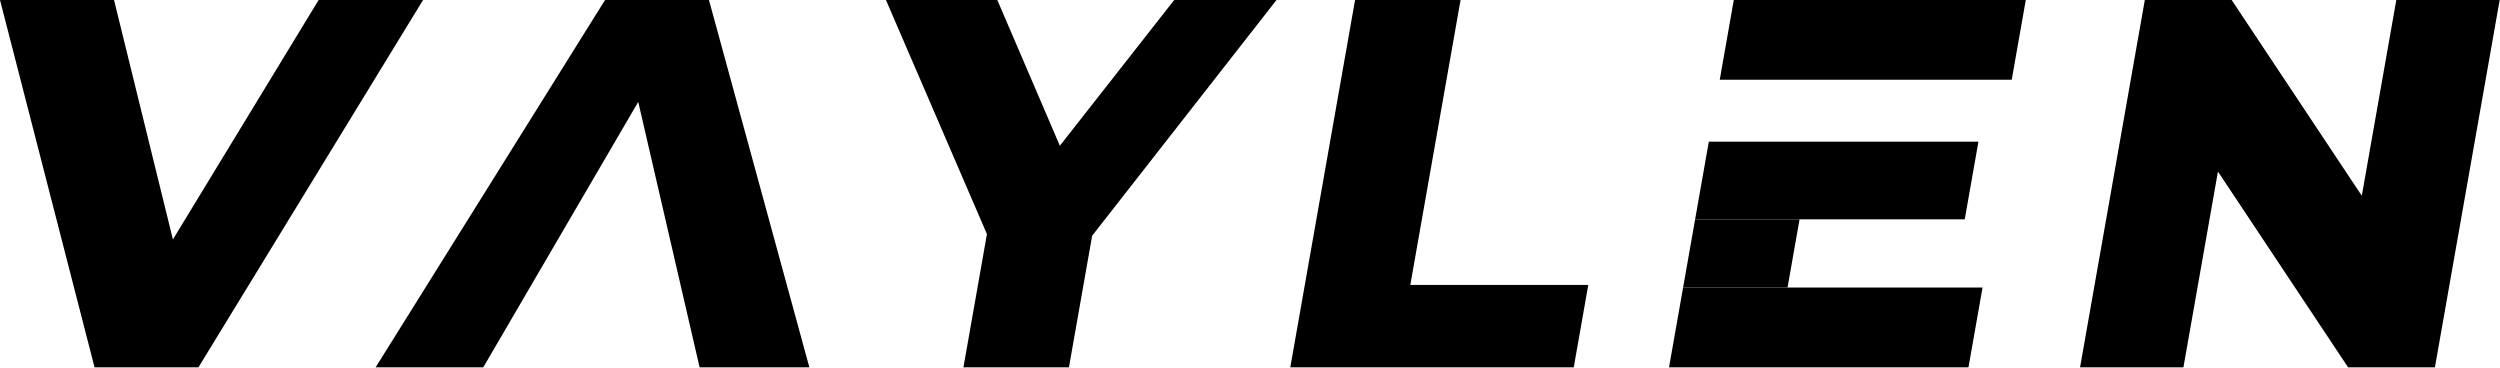
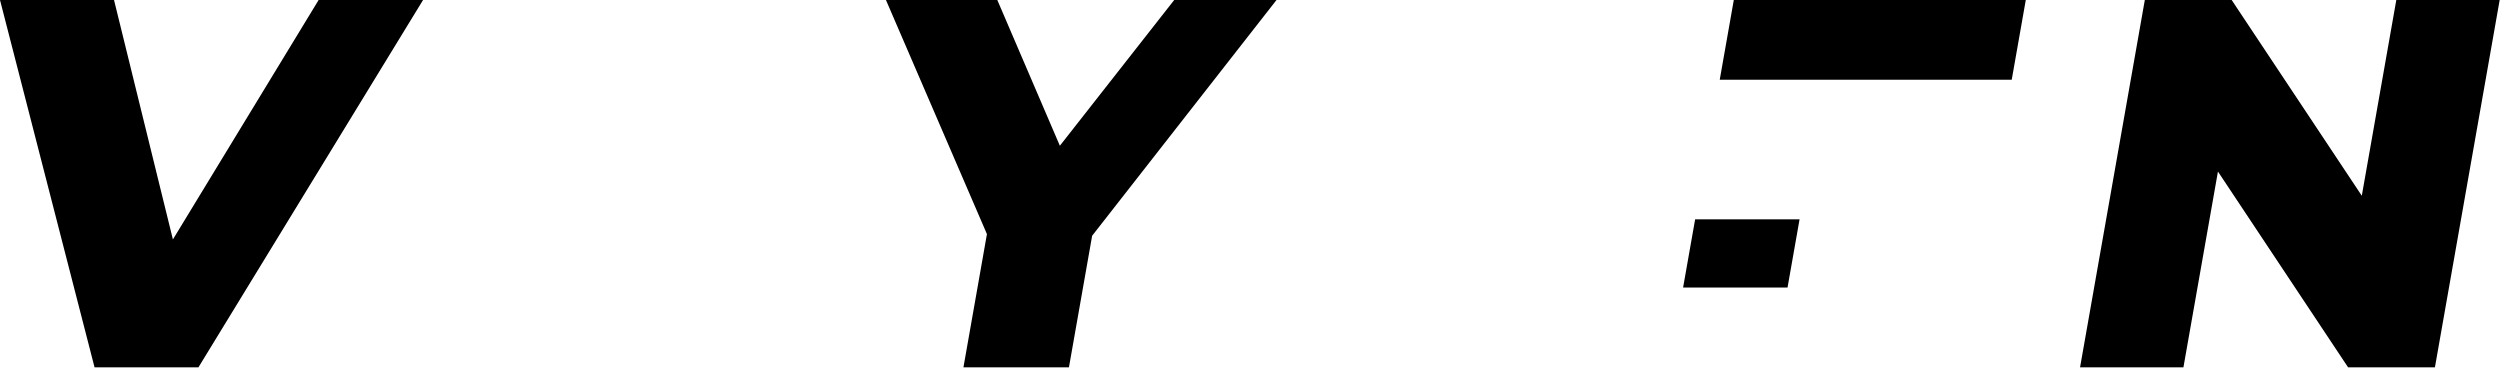
<svg xmlns="http://www.w3.org/2000/svg" width="2346" height="345" viewBox="0 0 2346 345" fill="none">
  <path d="M88.723 344.683L0 0H107L180.385 298.397H117.385L299 0H397L186.223 344.683H88.723Z" fill="black" />
-   <path d="M352.504 344.683L567.781 0H665.281L759.504 344.683H656.504L587.859 47.763H626.859L453.504 344.683H352.504Z" fill="black" />
  <path d="M904.098 344.683L929.798 198.931L942.466 257.527L831.375 0H935.875L1015.97 186.621H955.469L1101.88 0H1197.88L996.466 257.527L1028.8 198.931L1003.1 344.683H904.098Z" fill="black" />
-   <path d="M1210.81 344.683L1271.59 0H1370.59L1323.44 267.375H1490.44L1476.81 344.683H1210.81Z" fill="black" />
  <path d="M1951.93 344.683L2012.7 0H2094.2L2246.74 229.46H2208.24L2248.7 0H2345.7L2284.93 344.683H2203.43L2050.89 115.223H2089.39L2048.93 344.683H1951.93Z" fill="black" />
  <path d="M1627 0H1901L1887.8 74.845H1613.8L1627 0Z" fill="black" />
-   <path d="M1603.56 132.949H1856.56L1843.71 205.825H1590.71L1603.56 132.949Z" fill="black" />
  <path d="M1590.71 205.825H1688.71L1677.42 269.837H1579.42L1590.71 205.825Z" fill="black" />
-   <path d="M1579.42 269.837H1860.42L1847.22 344.683H1566.22L1579.42 269.837Z" fill="black" />
</svg>